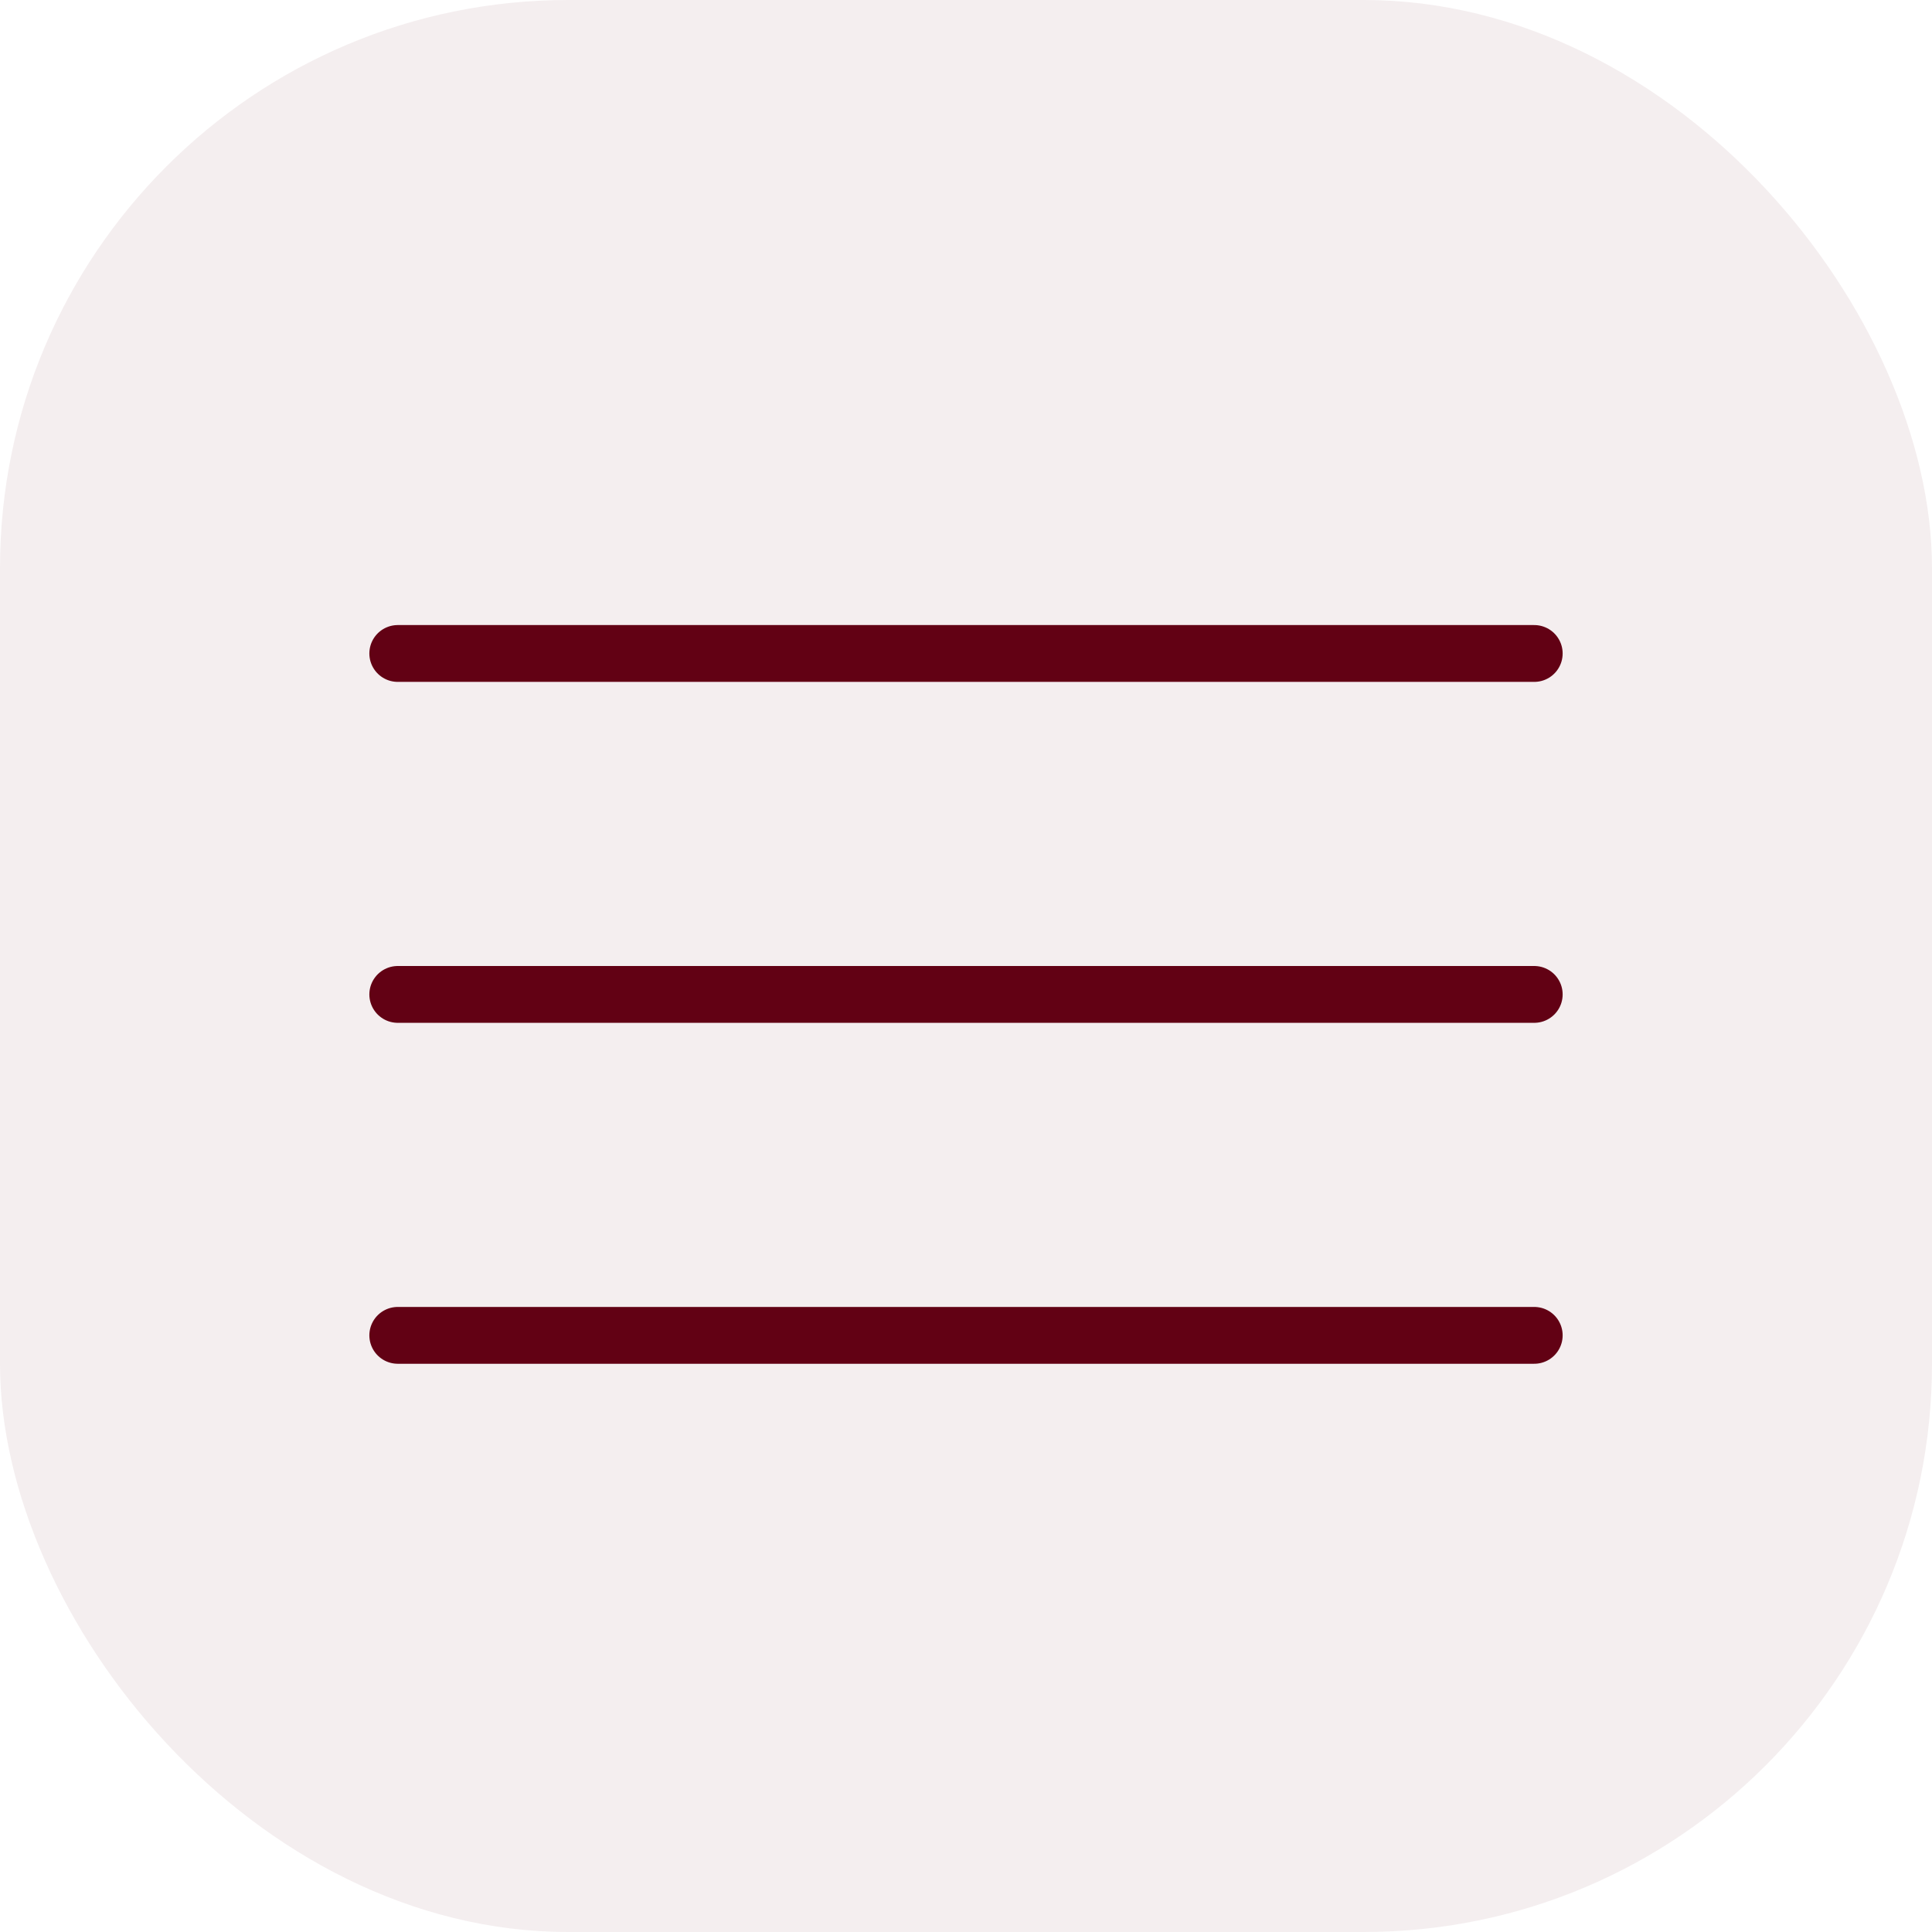
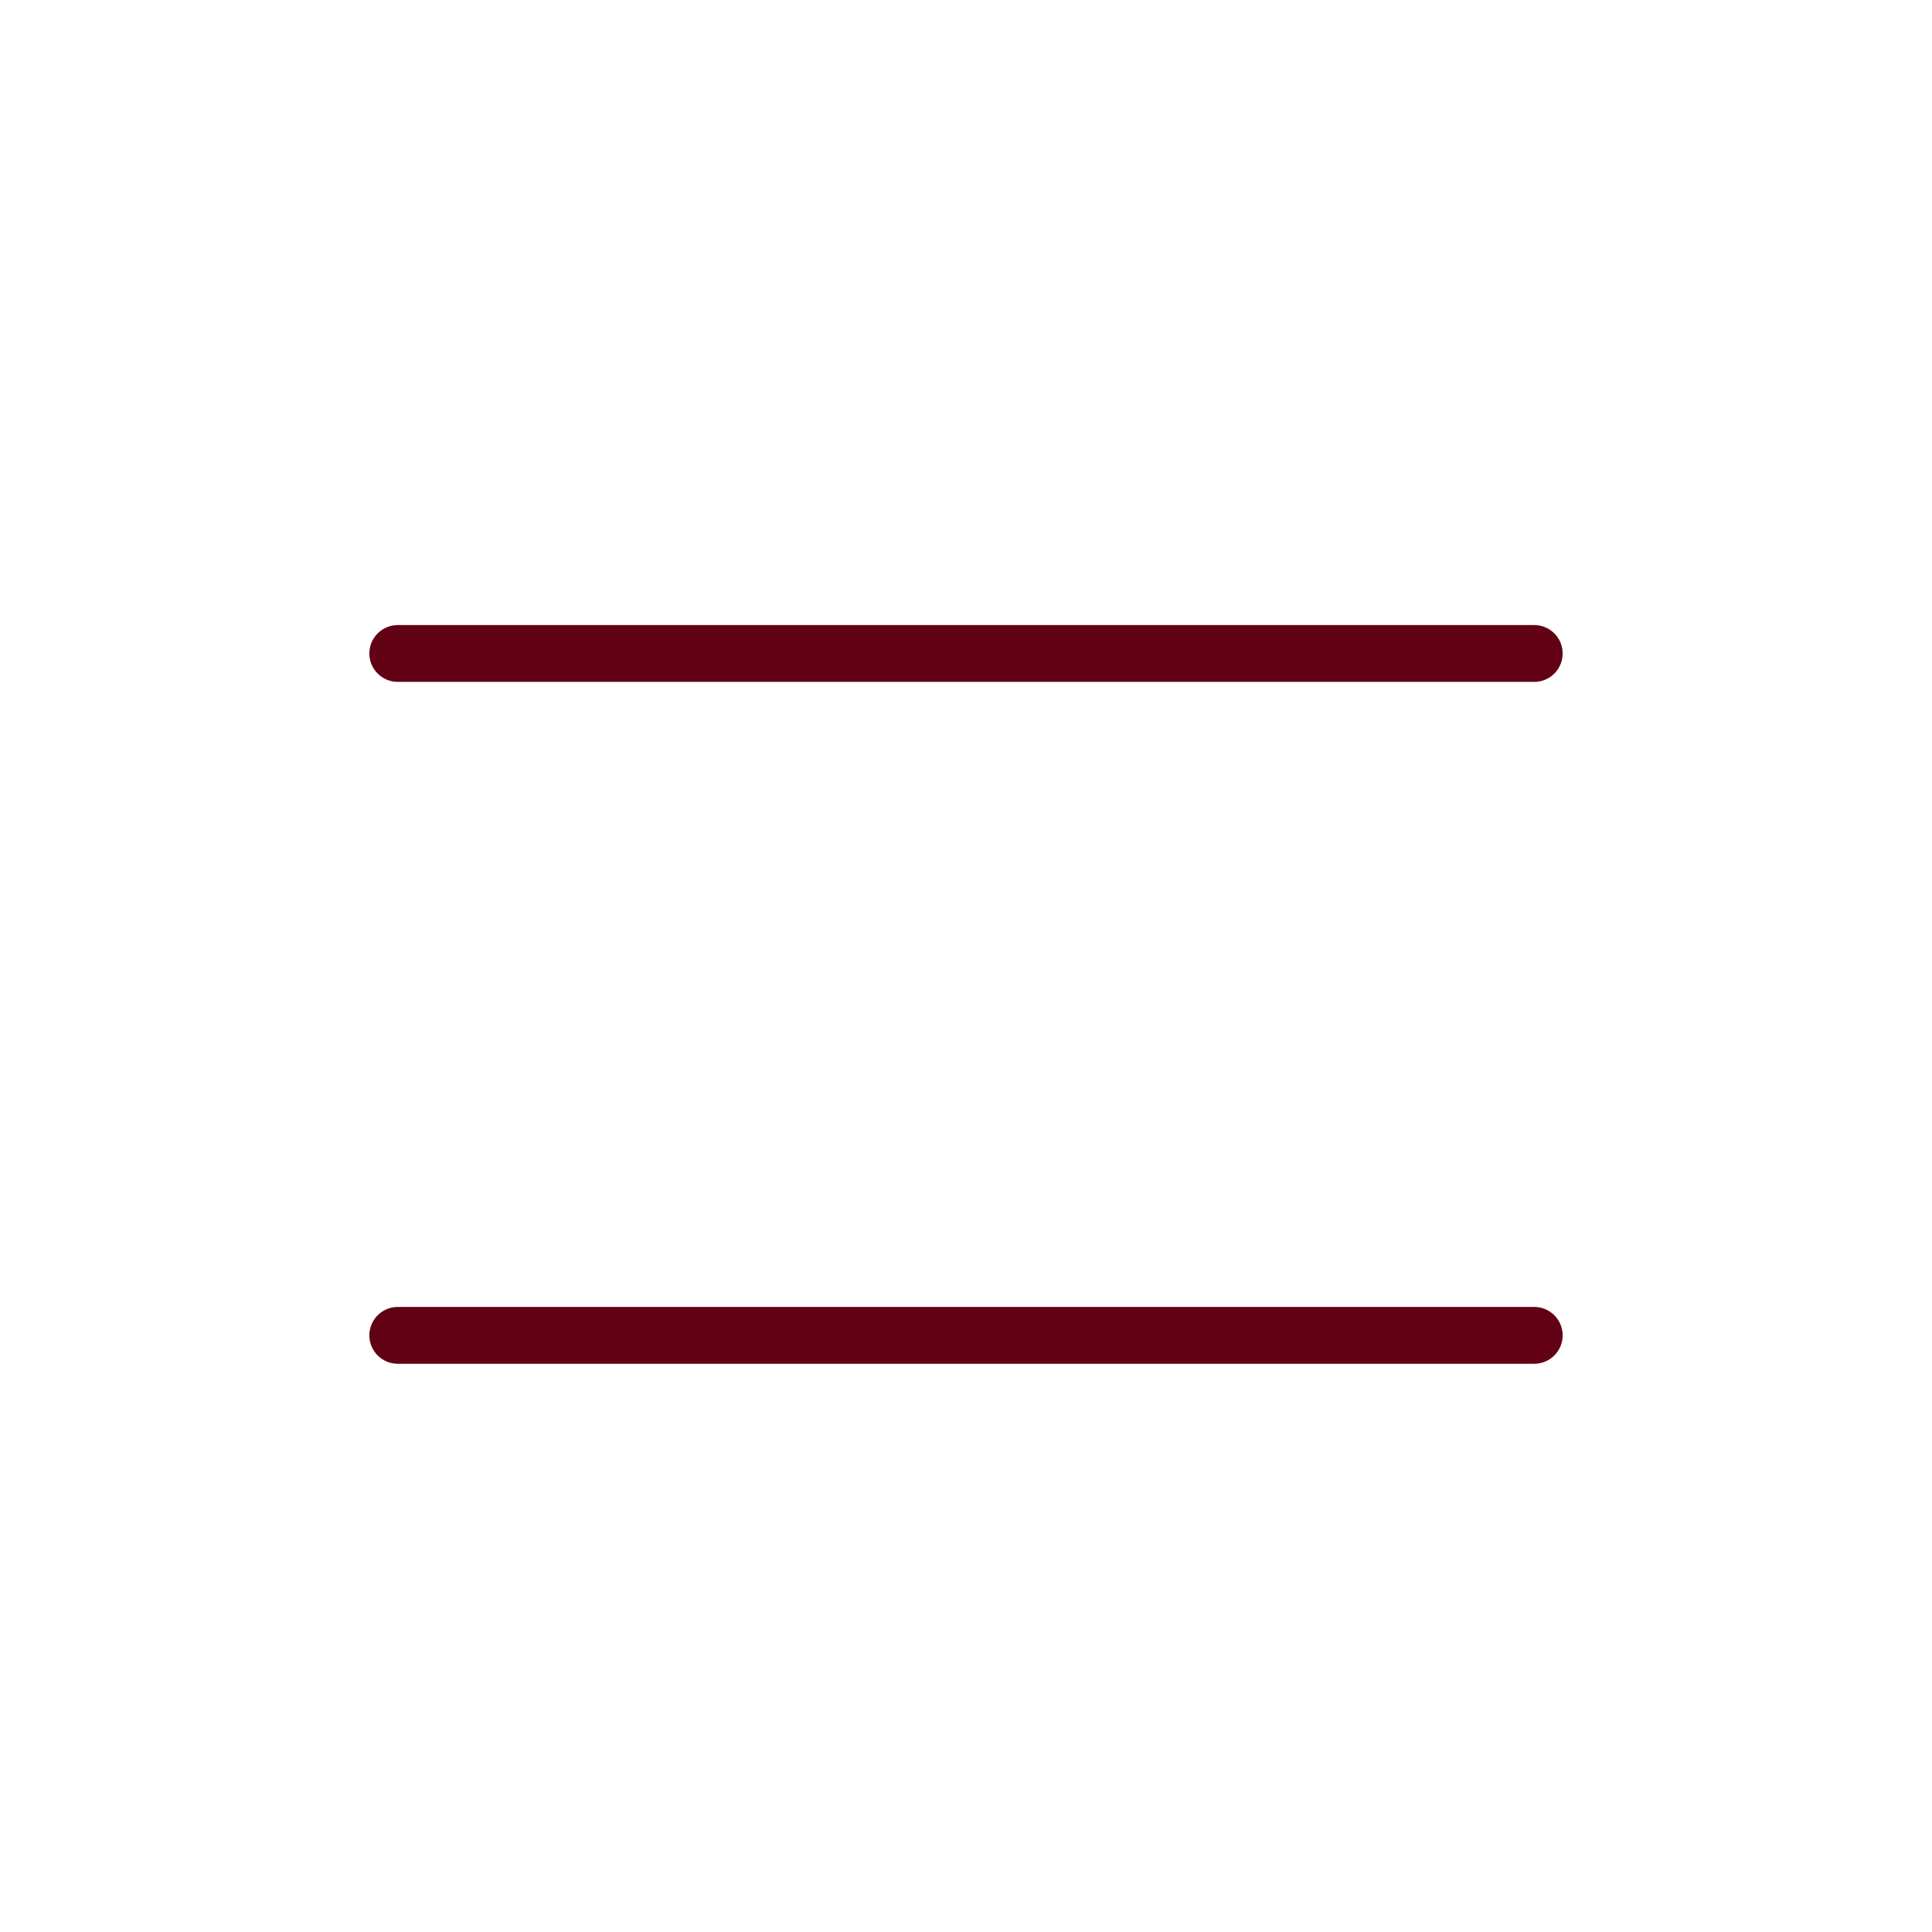
<svg xmlns="http://www.w3.org/2000/svg" width="34" height="34" viewBox="0 0 34 34" fill="none">
-   <rect width="34" height="34" rx="10" fill="#620114" fill-opacity="0.07" />
  <path d="M7 11.5H27" stroke="#620114" stroke-linecap="round" />
-   <path d="M7 17.5H27" stroke="#620114" stroke-linecap="round" />
  <path d="M7 23.5H27" stroke="#620114" stroke-linecap="round" />
</svg>